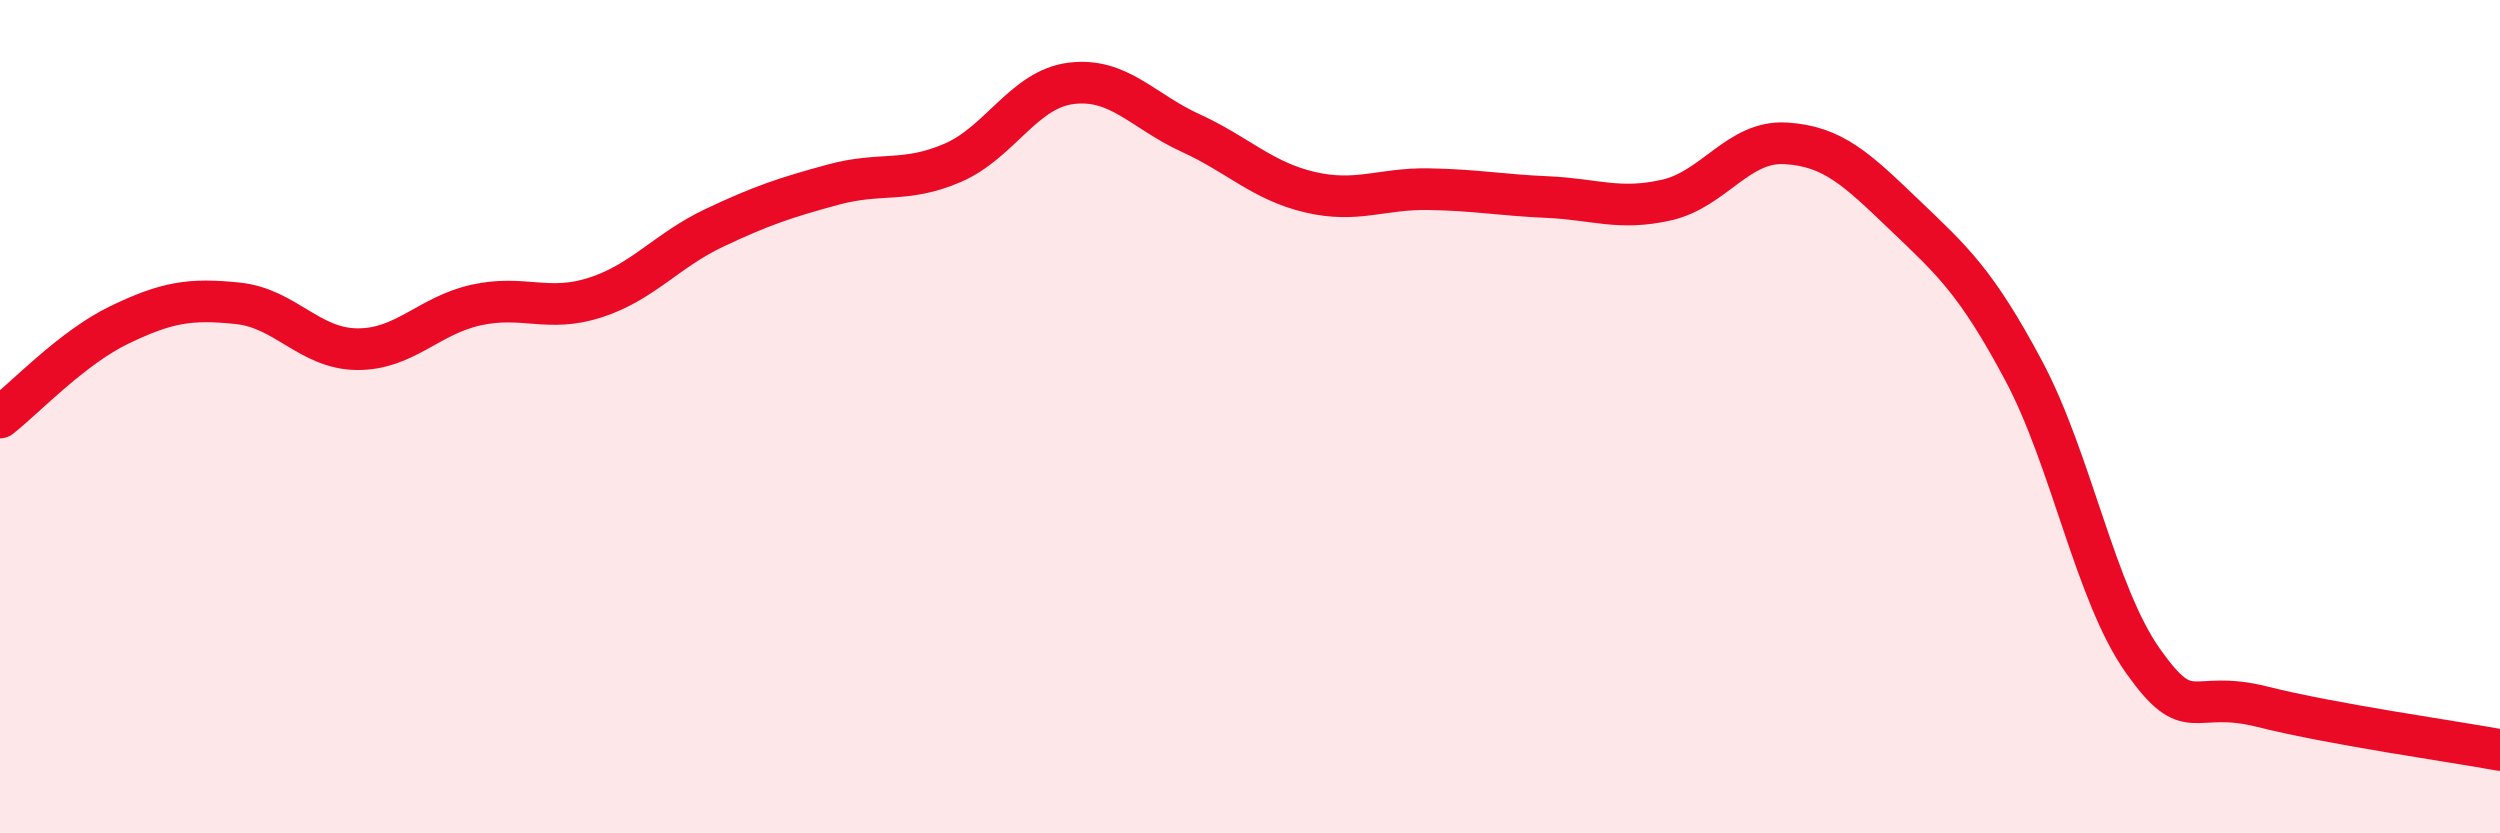
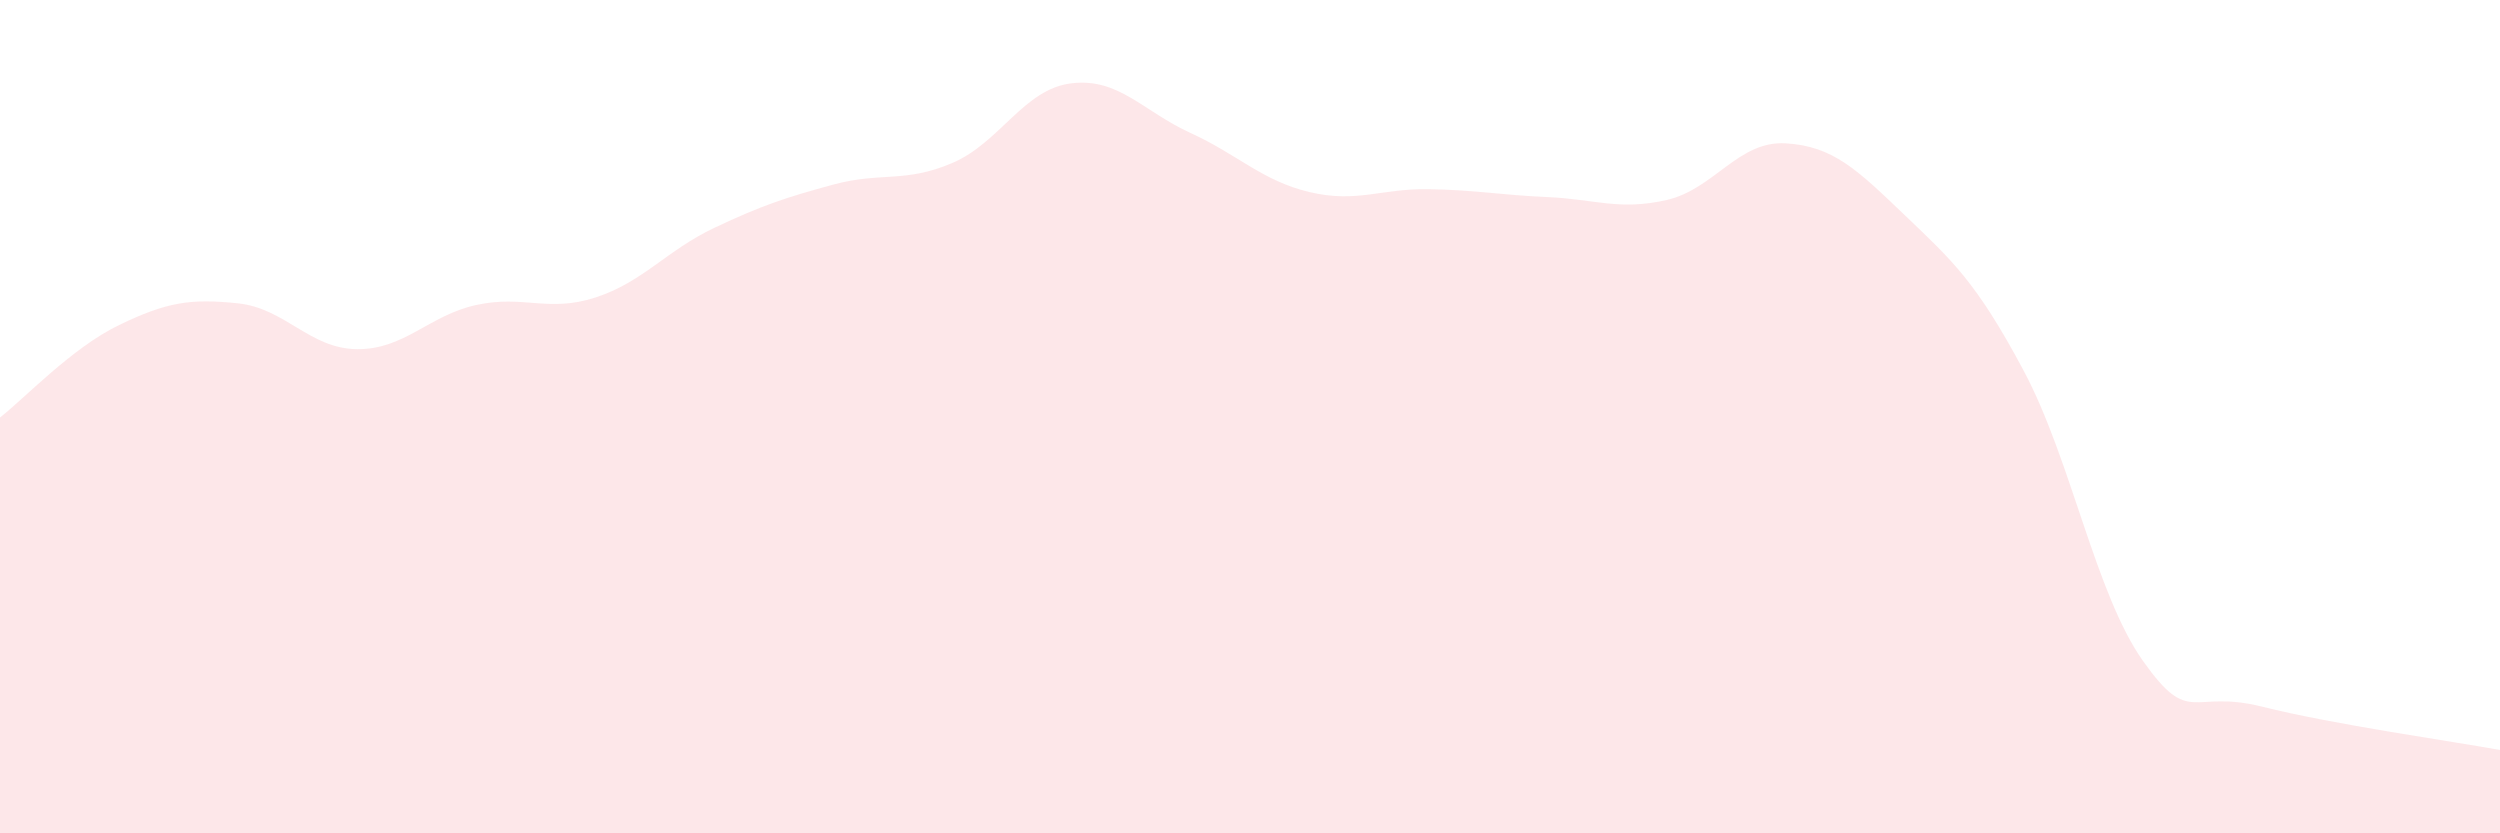
<svg xmlns="http://www.w3.org/2000/svg" width="60" height="20" viewBox="0 0 60 20">
  <path d="M 0,10.02 C 0.57,9.58 1.72,8.35 2.86,7.8 C 4,7.25 4.57,7.16 5.71,7.28 C 6.85,7.4 7.43,8.37 8.57,8.38 C 9.71,8.39 10.29,7.57 11.43,7.32 C 12.57,7.07 13.15,7.51 14.29,7.14 C 15.43,6.77 16,6.01 17.14,5.47 C 18.28,4.93 18.86,4.74 20,4.43 C 21.14,4.12 21.72,4.4 22.86,3.91 C 24,3.42 24.57,2.14 25.71,2 C 26.85,1.86 27.43,2.67 28.57,3.19 C 29.71,3.71 30.29,4.34 31.43,4.61 C 32.57,4.88 33.15,4.52 34.29,4.54 C 35.43,4.56 36,4.68 37.14,4.73 C 38.28,4.78 38.86,5.06 40,4.8 C 41.14,4.54 41.72,3.37 42.86,3.44 C 44,3.51 44.57,4.07 45.71,5.16 C 46.85,6.25 47.43,6.76 48.57,8.9 C 49.71,11.04 50.29,14.25 51.43,15.86 C 52.57,17.47 52.58,16.53 54.29,16.96 C 56,17.39 58.86,17.79 60,18L60 20L0 20Z" fill="#EB0A25" opacity="0.1" stroke-linecap="round" stroke-linejoin="round" />
-   <path d="M 0,10.02 C 0.57,9.58 1.72,8.35 2.86,7.8 C 4,7.25 4.57,7.16 5.71,7.28 C 6.85,7.4 7.43,8.37 8.57,8.38 C 9.71,8.39 10.29,7.57 11.43,7.32 C 12.57,7.07 13.15,7.51 14.29,7.14 C 15.43,6.77 16,6.01 17.14,5.47 C 18.28,4.93 18.86,4.74 20,4.43 C 21.14,4.12 21.72,4.4 22.86,3.91 C 24,3.42 24.57,2.14 25.71,2 C 26.85,1.86 27.43,2.67 28.57,3.19 C 29.71,3.71 30.29,4.34 31.43,4.61 C 32.57,4.88 33.15,4.52 34.29,4.54 C 35.43,4.56 36,4.68 37.14,4.73 C 38.28,4.78 38.86,5.06 40,4.8 C 41.14,4.54 41.72,3.37 42.86,3.44 C 44,3.51 44.57,4.07 45.71,5.16 C 46.85,6.25 47.43,6.76 48.57,8.9 C 49.71,11.04 50.29,14.25 51.43,15.86 C 52.57,17.47 52.58,16.53 54.29,16.96 C 56,17.39 58.86,17.79 60,18" stroke="#EB0A25" stroke-width="1" fill="none" stroke-linecap="round" stroke-linejoin="round" />
</svg>